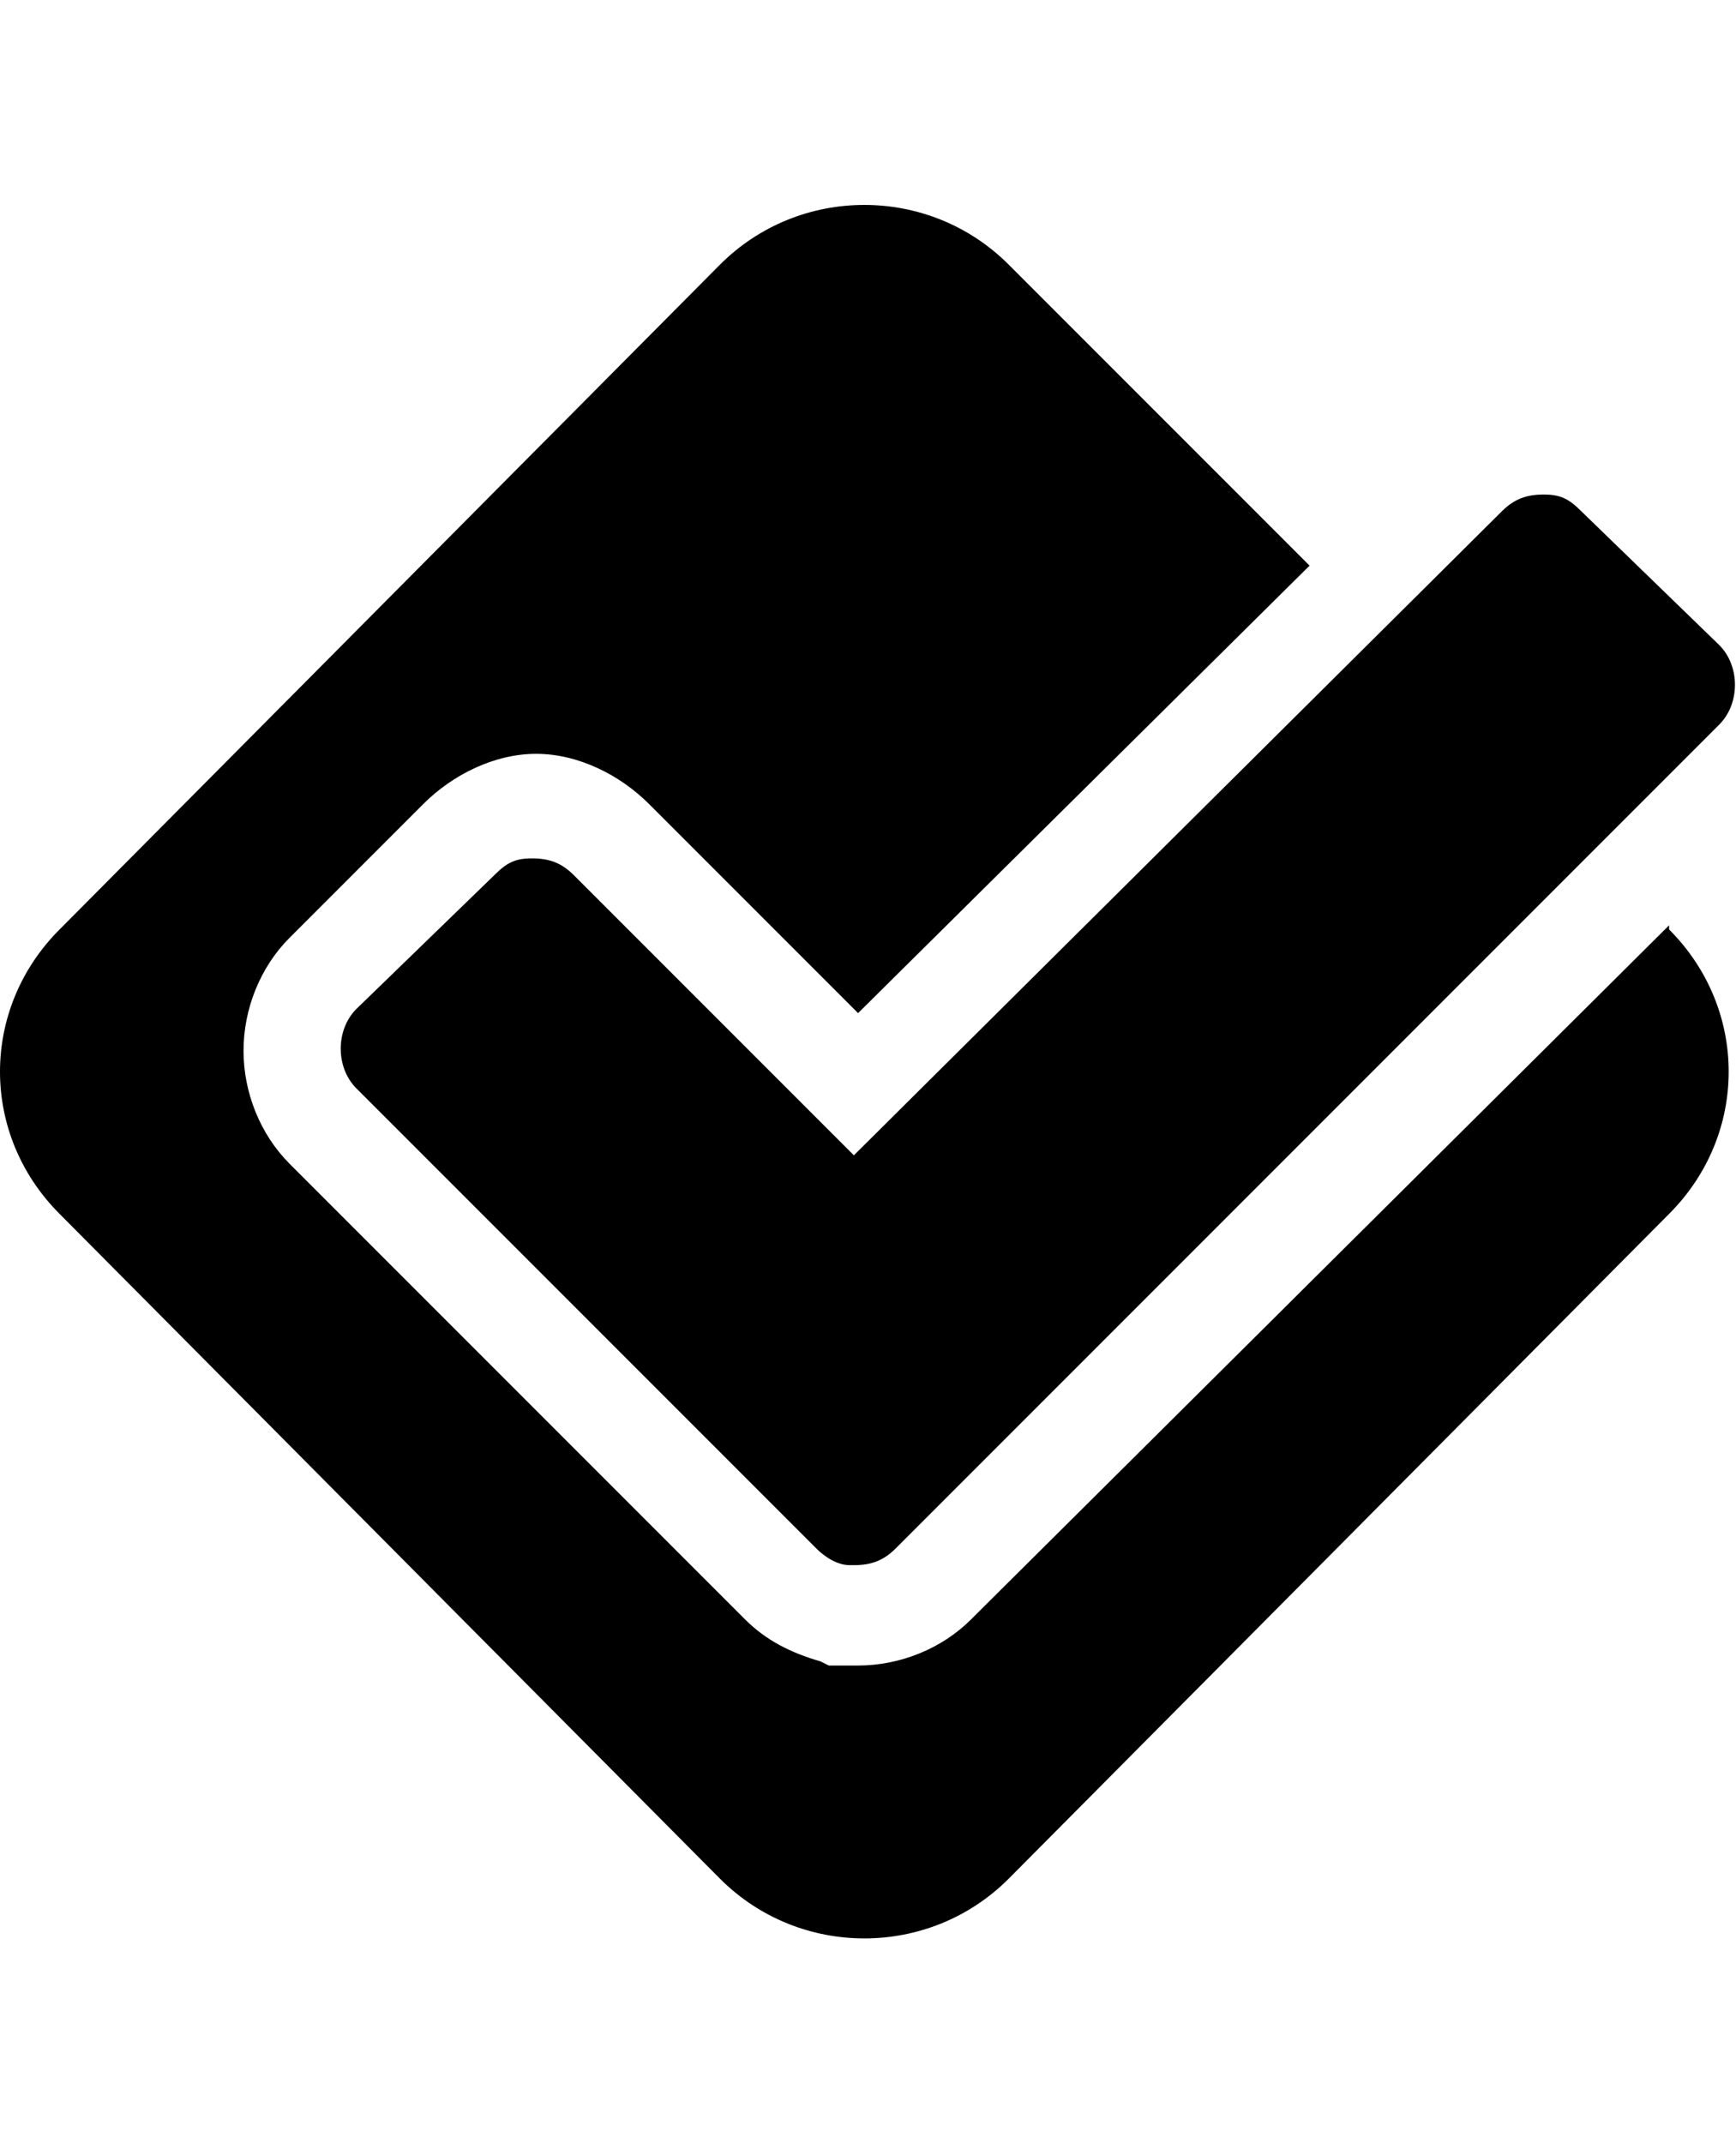
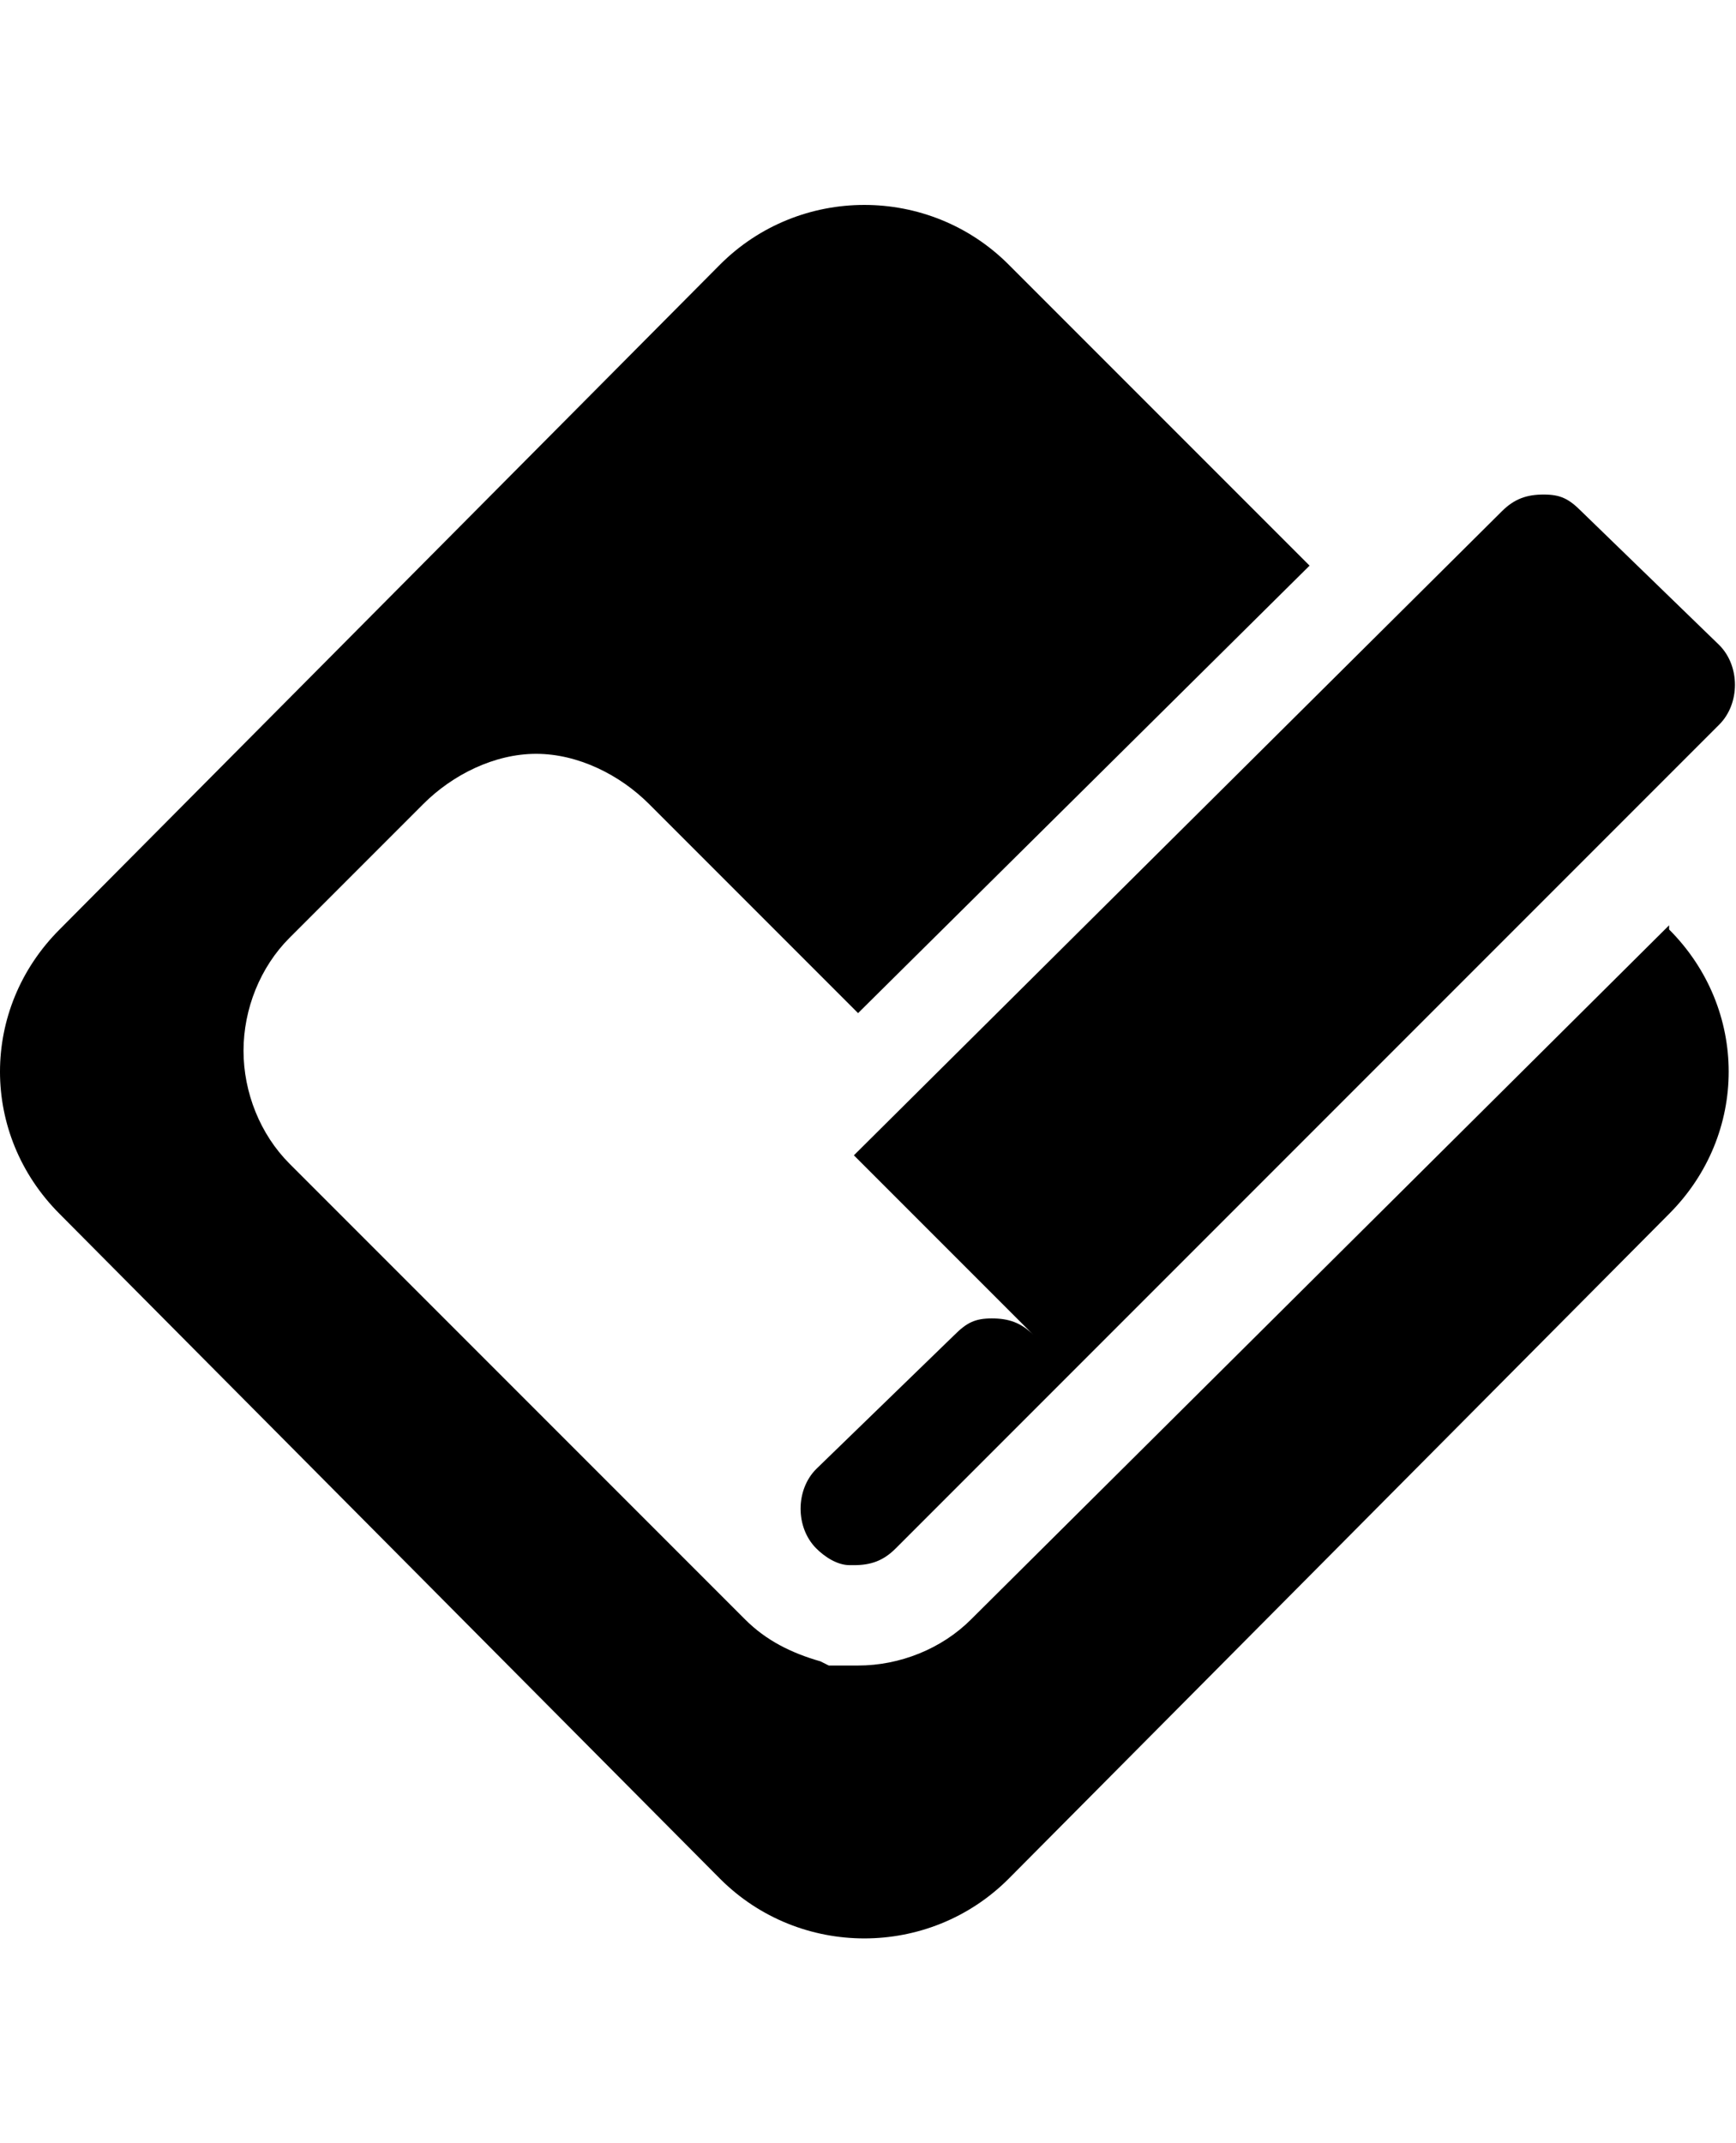
<svg xmlns="http://www.w3.org/2000/svg" version="1.1" id="social-foursquare" viewBox="0 0 415.25 512.5">
-   <path d="M137.25 209.25l67 67 155-154c3-3 6-4 10-4s6 1 9 4l33 32c5 5 5 14 0 19l-197 197c-3 3-6 4-10 4h-1c-3 0-6-2-8-4l-110-110c-5-5-5-14 0-19l33-32c3-3 5-4 9-4s7 1 10 4zm262 12v1c19 19 19 49 0 68l-158 159c-19 19-50 19-69 0l-158-159c-19-19-19-49 0-68l158-159c19-19 50-19 69 0l72 72-108 107-50-50c-7-7-17-12-27-12s-20 5-27 12l-32 32c-7 7-11 17-11 27s4 20 11 27l109 109c5 5 11 8 18 10l2 1h7c10 0 20-4 27-11z" />
+   <path d="M137.25 209.25l67 67 155-154c3-3 6-4 10-4s6 1 9 4l33 32c5 5 5 14 0 19l-197 197c-3 3-6 4-10 4h-1c-3 0-6-2-8-4c-5-5-5-14 0-19l33-32c3-3 5-4 9-4s7 1 10 4zm262 12v1c19 19 19 49 0 68l-158 159c-19 19-50 19-69 0l-158-159c-19-19-19-49 0-68l158-159c19-19 50-19 69 0l72 72-108 107-50-50c-7-7-17-12-27-12s-20 5-27 12l-32 32c-7 7-11 17-11 27s4 20 11 27l109 109c5 5 11 8 18 10l2 1h7c10 0 20-4 27-11z" />
</svg>